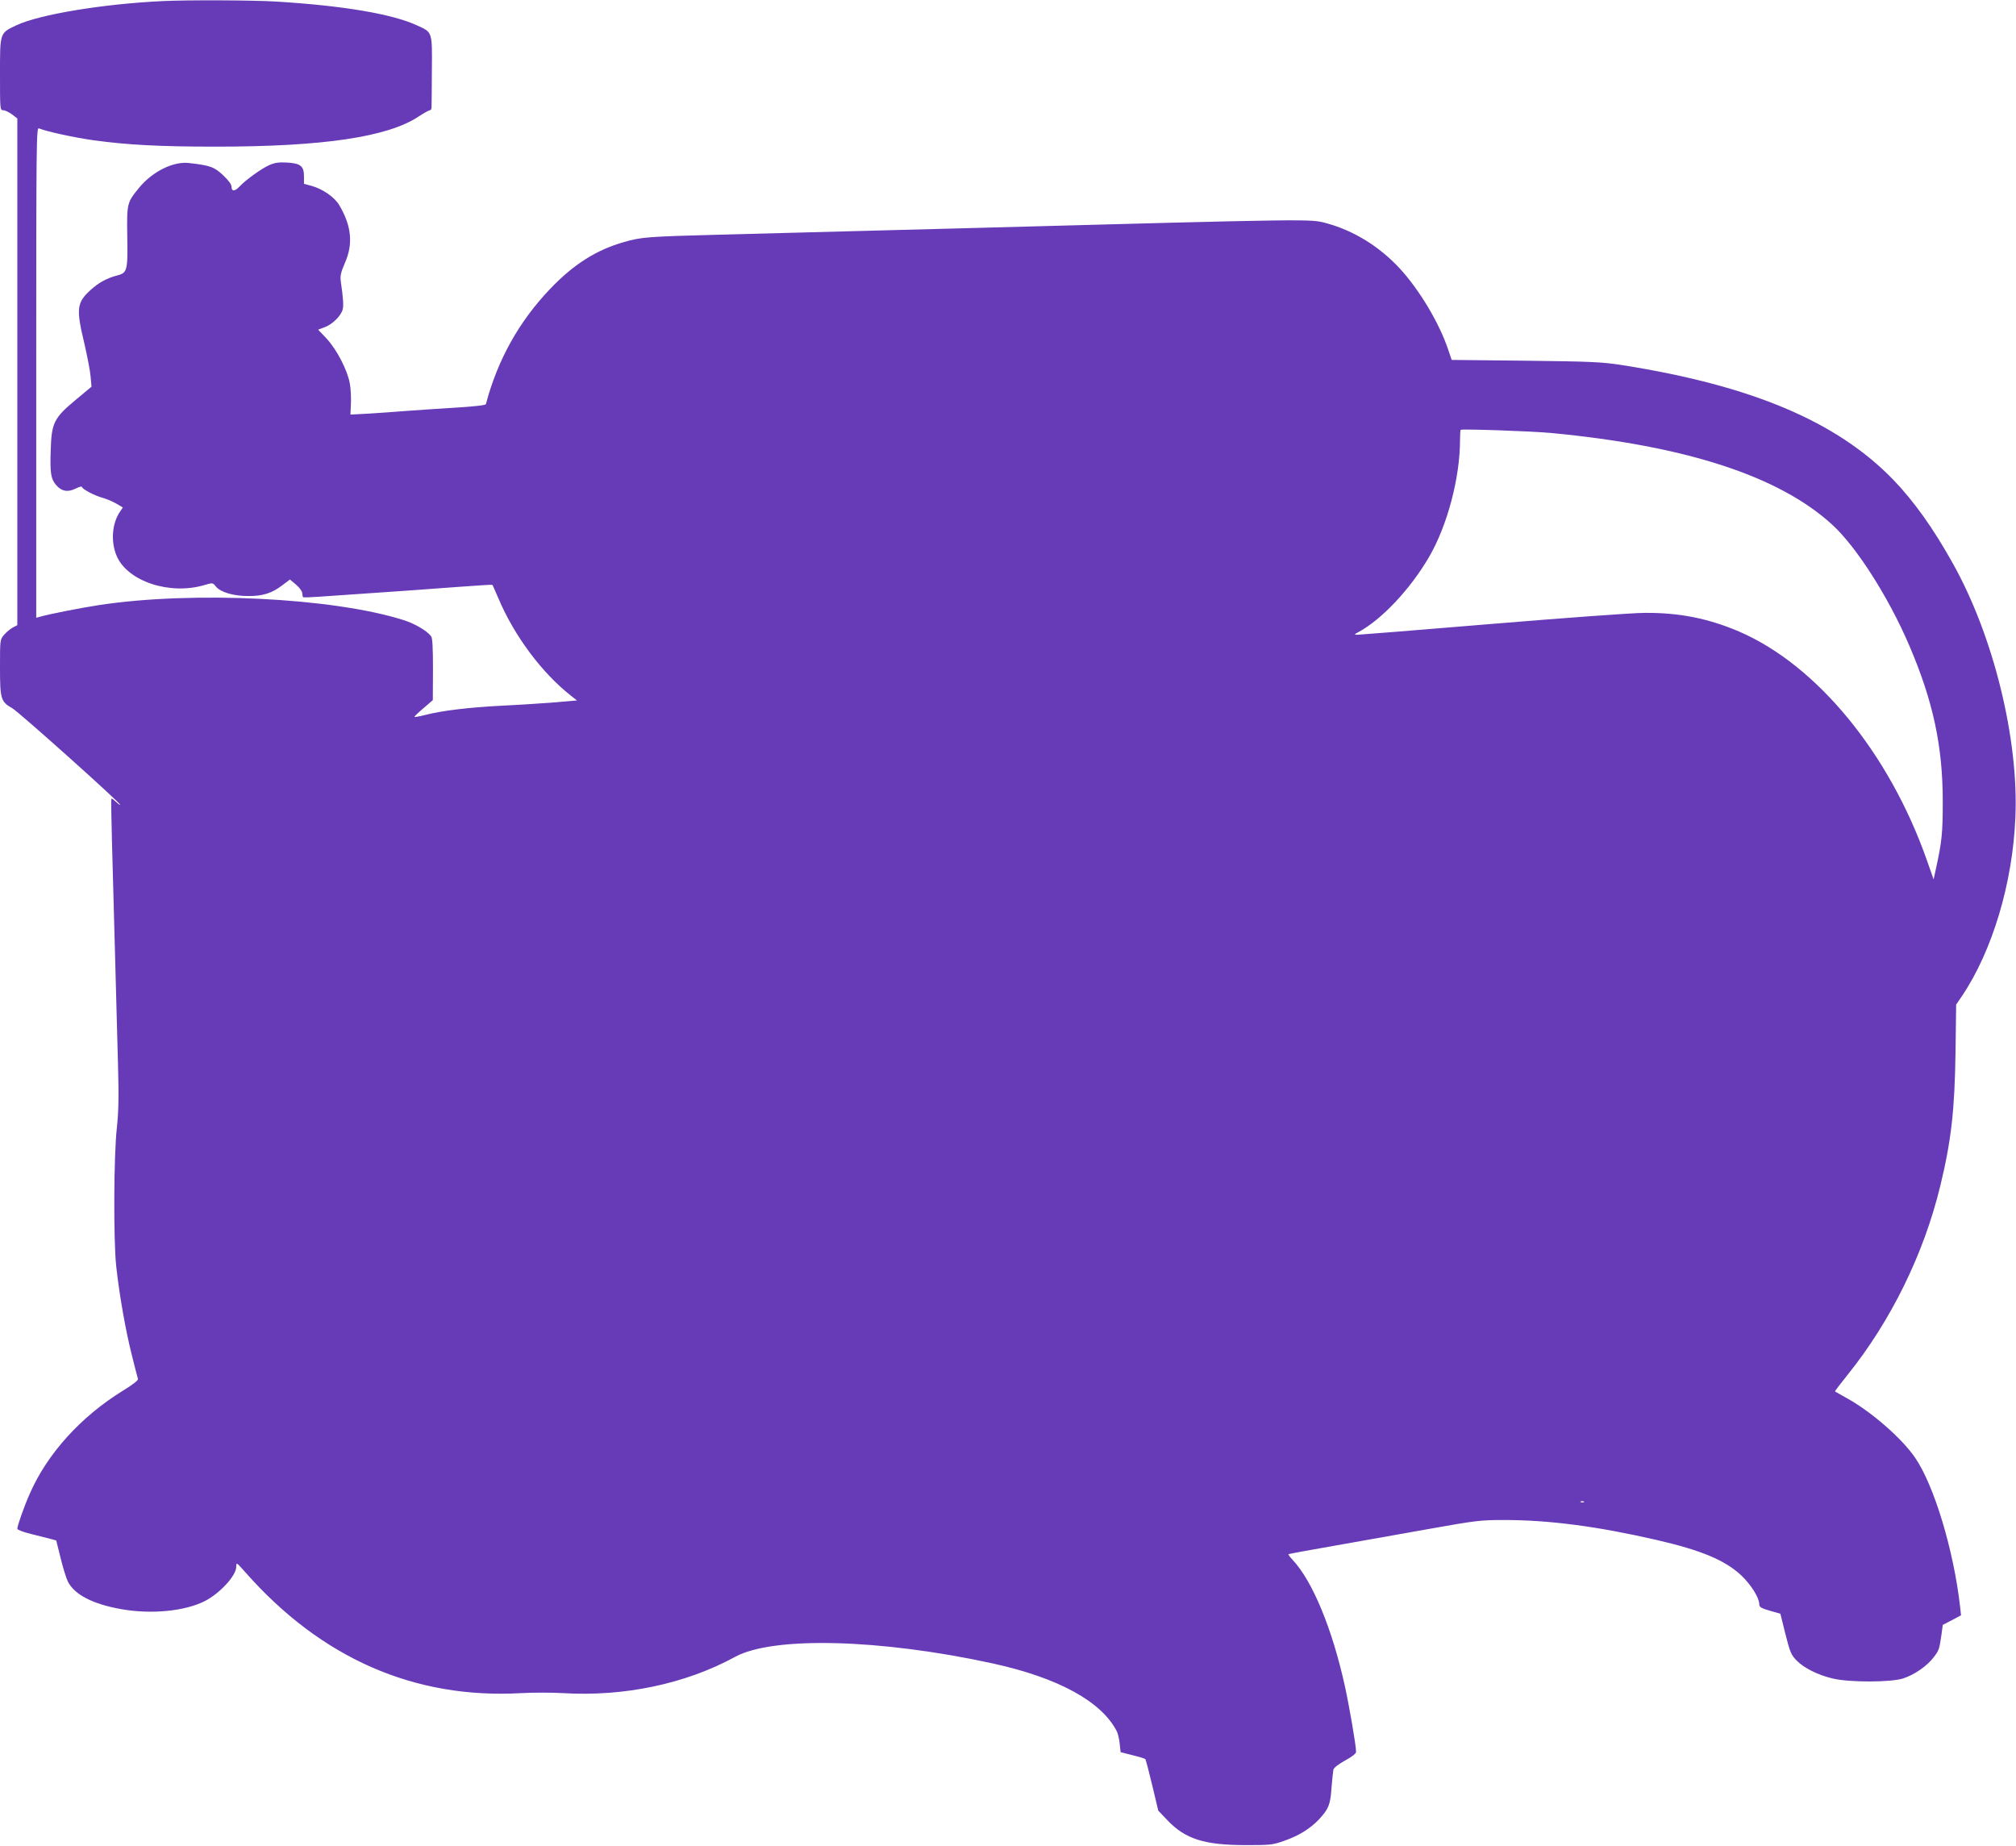
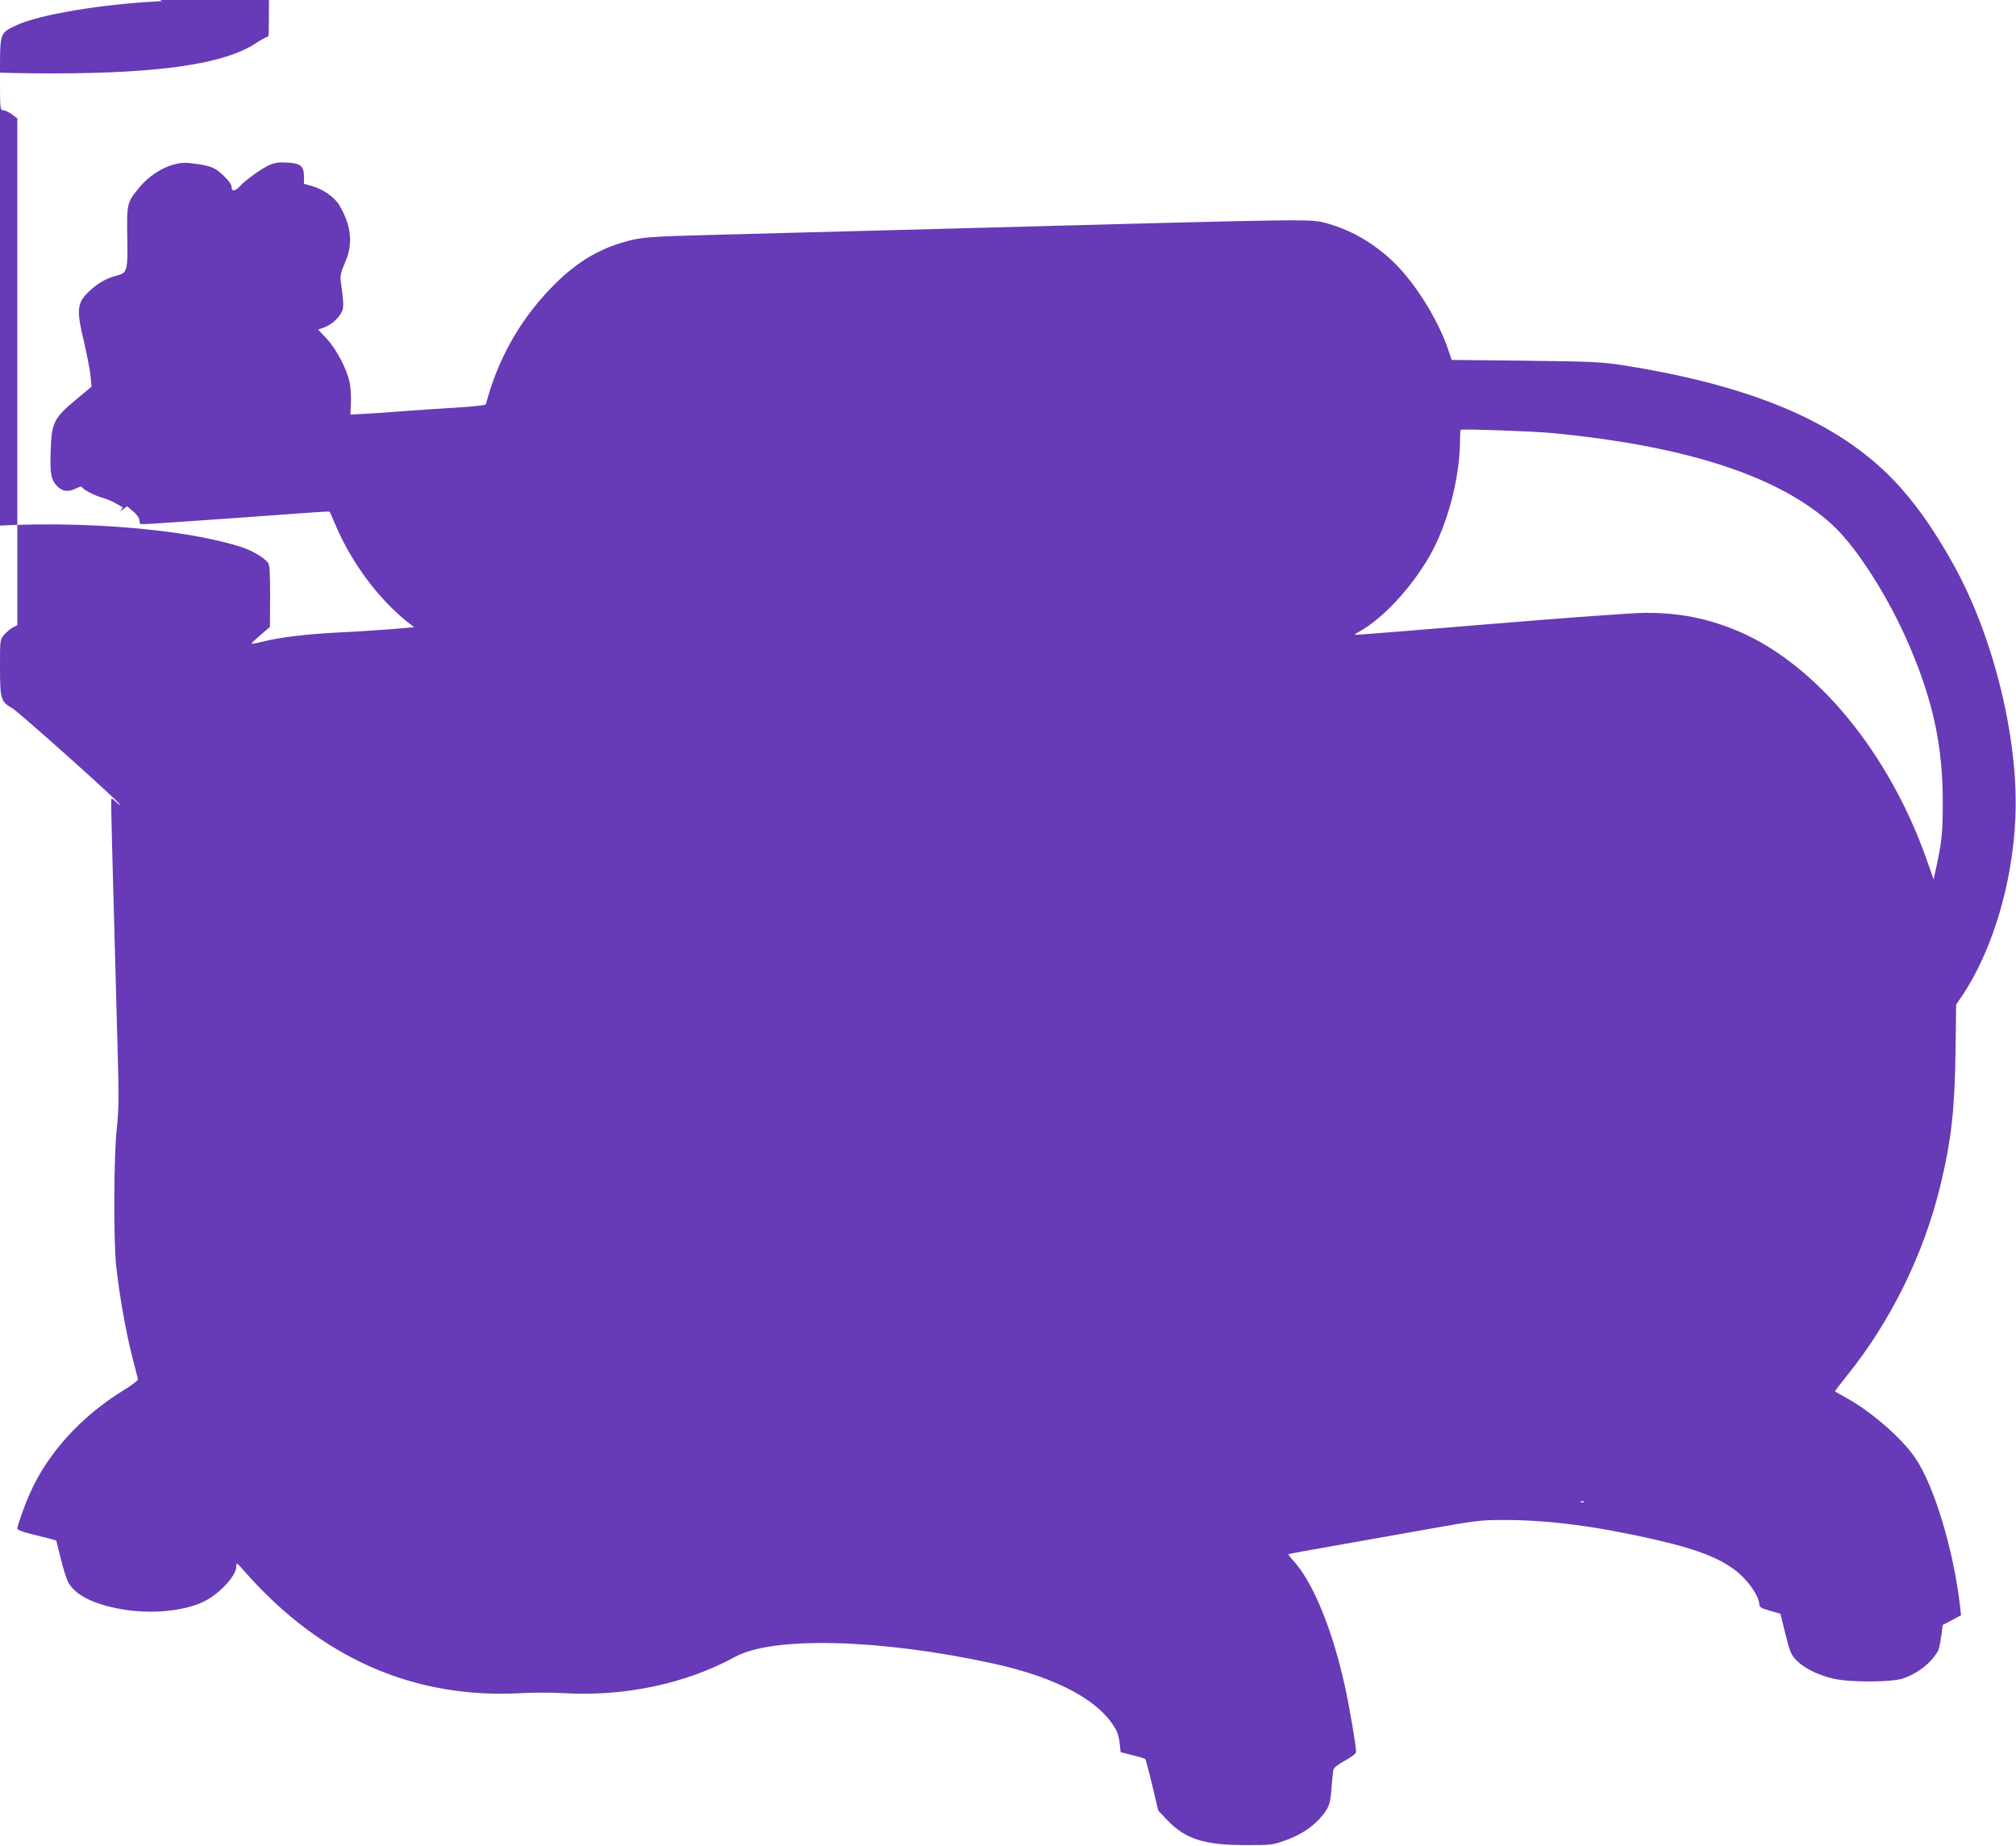
<svg xmlns="http://www.w3.org/2000/svg" version="1.0" width="1280pt" height="1172pt" viewBox="0 0 1280 1172" preserveAspectRatio="xMidYMid meet">
  <g transform="translate(0,1172) scale(0.1,-0.1)" fill="#673ab7" stroke="none">
-     <path d="M1030 11713 c-377 -18 -782 -85 -927 -154 -105 -50 -103 -44 -103 -310 0 -225 0 -229 21 -229 11 0 36 -12 55 -26 l34 -26 0 -1609 0 -1608 -29 -15 c-16 -9 -40 -29 -55 -46 -26 -31 -26 -32 -26 -206 0 -203 5 -219 79 -261 44 -26 700 -613 684 -613 -4 0 -17 10 -30 22 -13 12 -24 20 -26 17 -2 -2 0 -125 4 -274 11 -387 29 -1085 38 -1405 6 -218 4 -303 -7 -410 -20 -172 -22 -717 -4 -880 19 -176 60 -410 99 -563 19 -77 37 -145 39 -152 3 -7 -33 -36 -94 -73 -268 -165 -481 -400 -592 -653 -36 -80 -80 -205 -80 -225 0 -6 38 -21 88 -33 48 -12 103 -26 123 -31 l36 -10 28 -112 c15 -62 36 -129 46 -149 42 -83 158 -143 339 -175 192 -34 403 -13 530 51 96 49 200 162 200 218 0 30 1 29 57 -34 483 -548 1075 -807 1755 -768 73 4 190 4 260 0 390 -24 782 59 1095 230 241 132 923 114 1638 -42 414 -91 687 -240 785 -429 7 -13 16 -49 19 -79 l6 -55 75 -19 c41 -10 78 -21 82 -25 3 -4 23 -79 44 -167 l38 -160 60 -63 c113 -118 234 -156 496 -156 154 0 170 1 243 27 95 33 168 79 224 139 59 65 70 91 77 198 4 52 10 104 12 115 3 12 32 35 74 58 44 24 70 44 70 55 0 41 -43 289 -71 417 -81 367 -206 668 -332 802 -17 18 -29 34 -26 36 2 2 137 27 299 55 162 29 434 77 603 107 287 51 318 55 465 55 288 0 592 -40 967 -126 287 -66 437 -129 541 -226 62 -59 114 -142 114 -183 0 -18 12 -25 67 -41 l67 -19 32 -129 c29 -115 36 -132 71 -168 47 -48 135 -92 228 -114 106 -26 371 -25 448 0 73 24 151 78 194 134 35 46 36 51 50 146 l8 60 58 30 58 31 -6 55 c-40 355 -165 771 -286 946 -84 123 -279 293 -434 378 -38 22 -72 40 -74 42 -2 2 34 49 80 106 274 341 483 765 588 1198 70 288 92 484 97 853 l4 299 38 56 c192 286 321 716 338 1132 22 498 -139 1153 -397 1613 -123 221 -247 395 -378 531 -358 370 -898 598 -1721 728 -131 20 -191 23 -614 28 l-469 5 -22 65 c-57 170 -184 382 -309 517 -128 138 -290 238 -461 285 -110 29 -41 30 -2340 -32 -378 -10 -844 -22 -1520 -40 -452 -12 -495 -15 -604 -47 -176 -50 -320 -142 -468 -297 -197 -206 -334 -451 -408 -732 -2 -7 -77 -15 -207 -23 -111 -7 -252 -16 -313 -21 -60 -5 -162 -12 -225 -16 l-115 -6 3 69 c2 39 -1 97 -7 129 -15 84 -82 213 -146 283 l-55 58 45 17 c48 19 101 72 111 112 6 24 3 75 -12 175 -5 38 -1 57 26 120 53 120 42 234 -35 365 -30 52 -105 104 -177 124 l-48 13 0 47 c0 66 -22 83 -108 88 -51 3 -78 -1 -112 -16 -48 -21 -150 -94 -189 -136 -30 -32 -51 -33 -51 -2 0 15 -18 40 -53 73 -56 53 -83 63 -217 78 -99 12 -232 -54 -316 -156 -78 -95 -79 -100 -76 -308 4 -220 0 -234 -65 -250 -65 -17 -118 -46 -170 -94 -86 -79 -90 -119 -38 -335 18 -79 37 -174 40 -210 l6 -67 -102 -85 c-136 -113 -152 -145 -157 -318 -5 -146 1 -182 34 -221 34 -40 74 -48 124 -23 22 11 40 16 40 11 0 -13 81 -56 130 -69 25 -7 64 -23 88 -37 l42 -25 -18 -26 c-51 -75 -60 -191 -21 -282 69 -161 338 -250 558 -184 52 15 52 15 72 -10 28 -35 110 -60 204 -60 93 -1 153 18 221 71 l45 34 39 -33 c21 -18 39 -42 39 -54 1 -11 3 -23 5 -25 3 -3 51 -1 108 3 426 29 722 50 892 63 110 8 201 14 202 12 2 -1 19 -41 39 -87 101 -238 275 -471 459 -616 l39 -31 -139 -12 c-76 -6 -227 -16 -334 -21 -212 -11 -382 -31 -490 -59 -39 -10 -70 -15 -69 -12 0 3 27 29 59 56 l58 50 1 195 c0 139 -3 200 -12 211 -27 35 -105 81 -177 103 -446 141 -1334 185 -1928 95 -119 -18 -317 -57 -380 -75 l-22 -6 0 1557 c0 1479 1 1557 17 1550 52 -21 225 -58 343 -75 218 -30 423 -41 780 -41 681 0 1093 61 1289 192 32 21 64 39 70 39 6 0 11 8 11 18 1 9 1 115 2 234 2 251 5 242 -97 288 -158 72 -467 124 -890 150 -146 9 -565 11 -725 3z m8820 -2742 c853 -81 1445 -273 1782 -581 153 -139 357 -458 489 -765 153 -356 214 -642 214 -995 0 -199 -6 -254 -42 -419 l-16 -74 -43 122 c-239 680 -698 1238 -1191 1451 -196 84 -382 121 -602 119 -75 0 -510 -32 -968 -70 -457 -38 -842 -69 -855 -69 -21 1 -21 2 7 17 148 80 329 272 449 478 116 200 196 502 196 743 0 32 2 61 4 63 7 7 447 -8 576 -20z m207 -6787 c-3 -3 -12 -4 -19 -1 -8 3 -5 6 6 6 11 1 17 -2 13 -5z" />
+     <path d="M1030 11713 c-377 -18 -782 -85 -927 -154 -105 -50 -103 -44 -103 -310 0 -225 0 -229 21 -229 11 0 36 -12 55 -26 l34 -26 0 -1609 0 -1608 -29 -15 c-16 -9 -40 -29 -55 -46 -26 -31 -26 -32 -26 -206 0 -203 5 -219 79 -261 44 -26 700 -613 684 -613 -4 0 -17 10 -30 22 -13 12 -24 20 -26 17 -2 -2 0 -125 4 -274 11 -387 29 -1085 38 -1405 6 -218 4 -303 -7 -410 -20 -172 -22 -717 -4 -880 19 -176 60 -410 99 -563 19 -77 37 -145 39 -152 3 -7 -33 -36 -94 -73 -268 -165 -481 -400 -592 -653 -36 -80 -80 -205 -80 -225 0 -6 38 -21 88 -33 48 -12 103 -26 123 -31 l36 -10 28 -112 c15 -62 36 -129 46 -149 42 -83 158 -143 339 -175 192 -34 403 -13 530 51 96 49 200 162 200 218 0 30 1 29 57 -34 483 -548 1075 -807 1755 -768 73 4 190 4 260 0 390 -24 782 59 1095 230 241 132 923 114 1638 -42 414 -91 687 -240 785 -429 7 -13 16 -49 19 -79 l6 -55 75 -19 c41 -10 78 -21 82 -25 3 -4 23 -79 44 -167 l38 -160 60 -63 c113 -118 234 -156 496 -156 154 0 170 1 243 27 95 33 168 79 224 139 59 65 70 91 77 198 4 52 10 104 12 115 3 12 32 35 74 58 44 24 70 44 70 55 0 41 -43 289 -71 417 -81 367 -206 668 -332 802 -17 18 -29 34 -26 36 2 2 137 27 299 55 162 29 434 77 603 107 287 51 318 55 465 55 288 0 592 -40 967 -126 287 -66 437 -129 541 -226 62 -59 114 -142 114 -183 0 -18 12 -25 67 -41 l67 -19 32 -129 c29 -115 36 -132 71 -168 47 -48 135 -92 228 -114 106 -26 371 -25 448 0 73 24 151 78 194 134 35 46 36 51 50 146 l8 60 58 30 58 31 -6 55 c-40 355 -165 771 -286 946 -84 123 -279 293 -434 378 -38 22 -72 40 -74 42 -2 2 34 49 80 106 274 341 483 765 588 1198 70 288 92 484 97 853 l4 299 38 56 c192 286 321 716 338 1132 22 498 -139 1153 -397 1613 -123 221 -247 395 -378 531 -358 370 -898 598 -1721 728 -131 20 -191 23 -614 28 l-469 5 -22 65 c-57 170 -184 382 -309 517 -128 138 -290 238 -461 285 -110 29 -41 30 -2340 -32 -378 -10 -844 -22 -1520 -40 -452 -12 -495 -15 -604 -47 -176 -50 -320 -142 -468 -297 -197 -206 -334 -451 -408 -732 -2 -7 -77 -15 -207 -23 -111 -7 -252 -16 -313 -21 -60 -5 -162 -12 -225 -16 l-115 -6 3 69 c2 39 -1 97 -7 129 -15 84 -82 213 -146 283 l-55 58 45 17 c48 19 101 72 111 112 6 24 3 75 -12 175 -5 38 -1 57 26 120 53 120 42 234 -35 365 -30 52 -105 104 -177 124 l-48 13 0 47 c0 66 -22 83 -108 88 -51 3 -78 -1 -112 -16 -48 -21 -150 -94 -189 -136 -30 -32 -51 -33 -51 -2 0 15 -18 40 -53 73 -56 53 -83 63 -217 78 -99 12 -232 -54 -316 -156 -78 -95 -79 -100 -76 -308 4 -220 0 -234 -65 -250 -65 -17 -118 -46 -170 -94 -86 -79 -90 -119 -38 -335 18 -79 37 -174 40 -210 l6 -67 -102 -85 c-136 -113 -152 -145 -157 -318 -5 -146 1 -182 34 -221 34 -40 74 -48 124 -23 22 11 40 16 40 11 0 -13 81 -56 130 -69 25 -7 64 -23 88 -37 l42 -25 -18 -26 l45 34 39 -33 c21 -18 39 -42 39 -54 1 -11 3 -23 5 -25 3 -3 51 -1 108 3 426 29 722 50 892 63 110 8 201 14 202 12 2 -1 19 -41 39 -87 101 -238 275 -471 459 -616 l39 -31 -139 -12 c-76 -6 -227 -16 -334 -21 -212 -11 -382 -31 -490 -59 -39 -10 -70 -15 -69 -12 0 3 27 29 59 56 l58 50 1 195 c0 139 -3 200 -12 211 -27 35 -105 81 -177 103 -446 141 -1334 185 -1928 95 -119 -18 -317 -57 -380 -75 l-22 -6 0 1557 c0 1479 1 1557 17 1550 52 -21 225 -58 343 -75 218 -30 423 -41 780 -41 681 0 1093 61 1289 192 32 21 64 39 70 39 6 0 11 8 11 18 1 9 1 115 2 234 2 251 5 242 -97 288 -158 72 -467 124 -890 150 -146 9 -565 11 -725 3z m8820 -2742 c853 -81 1445 -273 1782 -581 153 -139 357 -458 489 -765 153 -356 214 -642 214 -995 0 -199 -6 -254 -42 -419 l-16 -74 -43 122 c-239 680 -698 1238 -1191 1451 -196 84 -382 121 -602 119 -75 0 -510 -32 -968 -70 -457 -38 -842 -69 -855 -69 -21 1 -21 2 7 17 148 80 329 272 449 478 116 200 196 502 196 743 0 32 2 61 4 63 7 7 447 -8 576 -20z m207 -6787 c-3 -3 -12 -4 -19 -1 -8 3 -5 6 6 6 11 1 17 -2 13 -5z" />
  </g>
</svg>